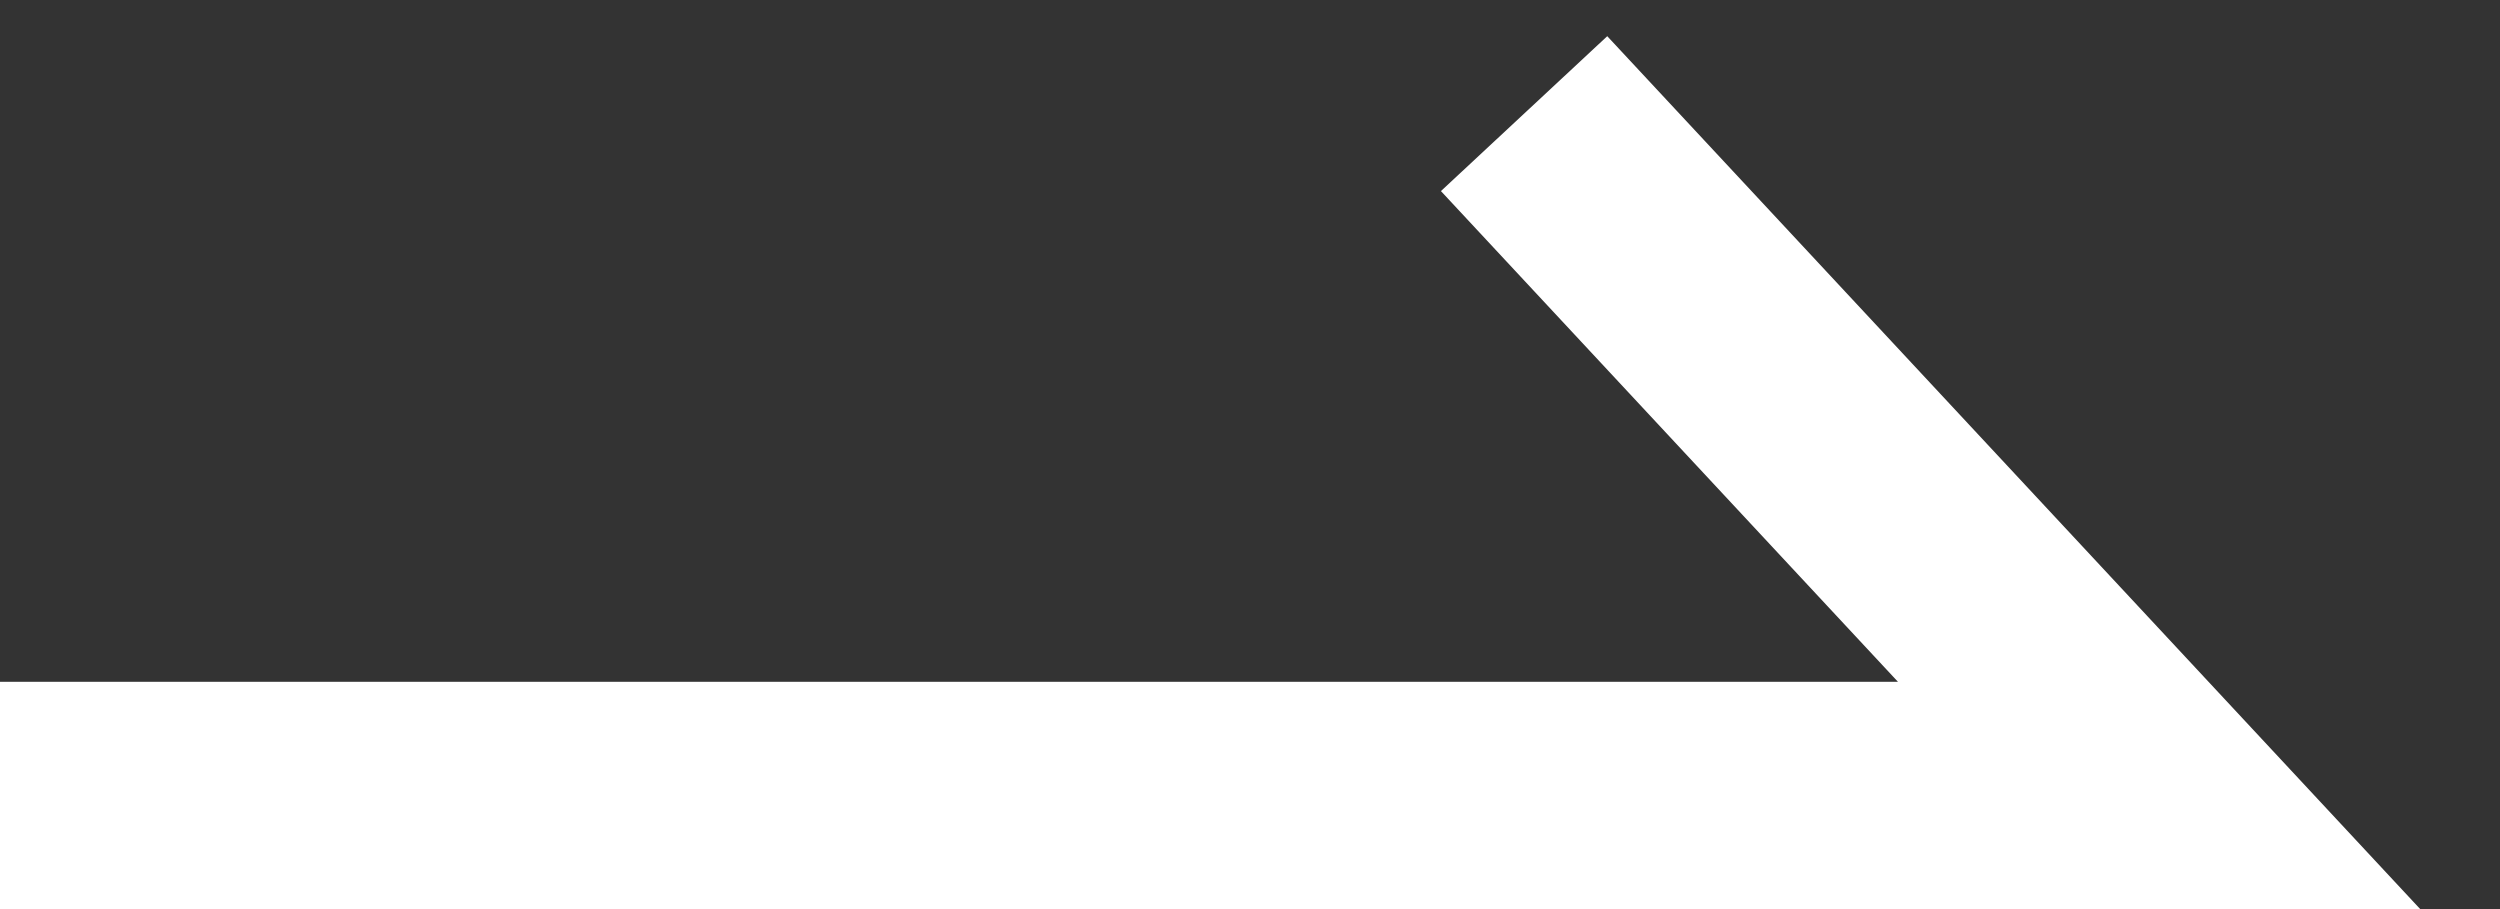
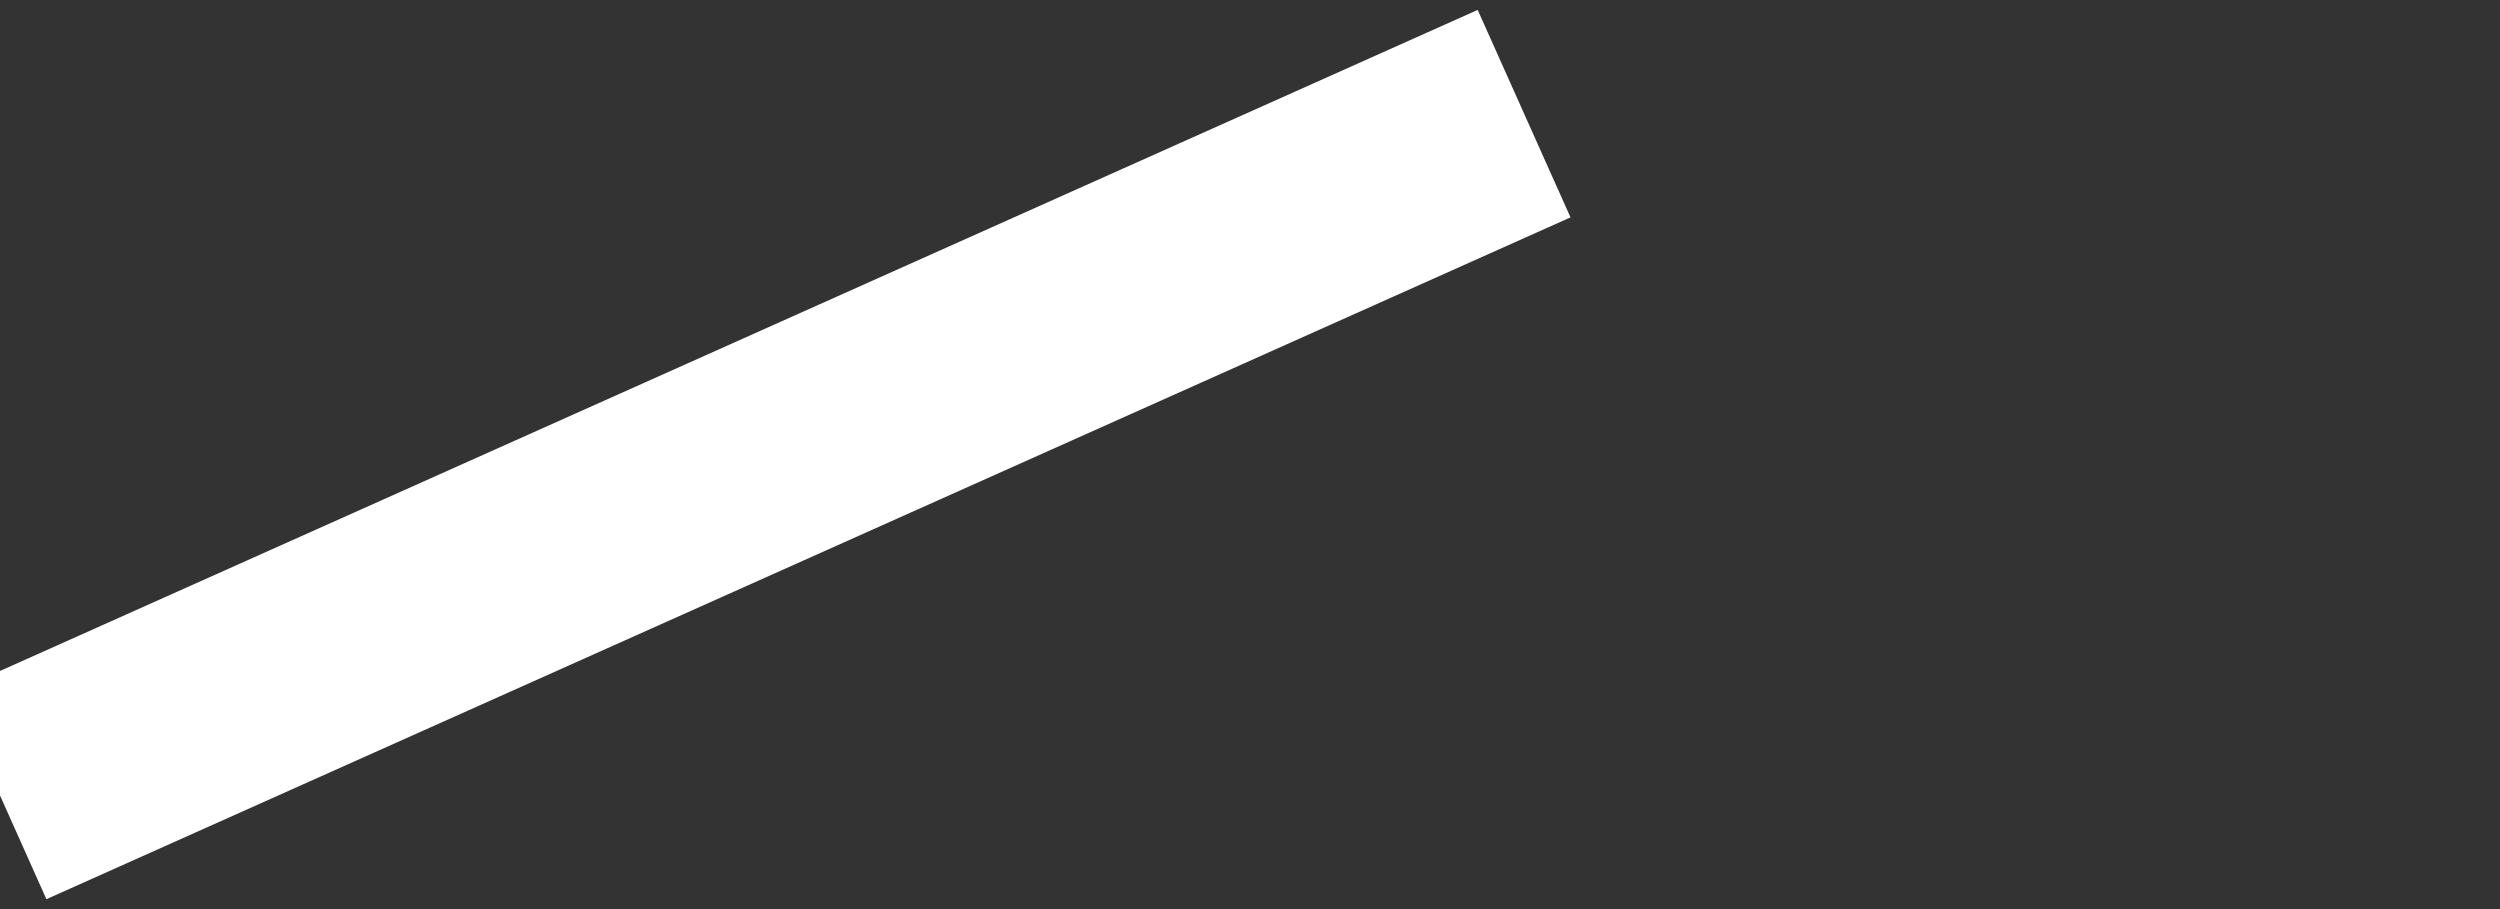
<svg xmlns="http://www.w3.org/2000/svg" width="22" height="8" viewBox="0 0 22 8" fill="none">
  <rect x="0" y="0" width="22" height="8" fill="#333333" stroke="none" />
-   <path d="M0 7H19L13.412 1" stroke="white" stroke-width="2" />
+   <path d="M0 7L13.412 1" stroke="white" stroke-width="2" />
</svg>